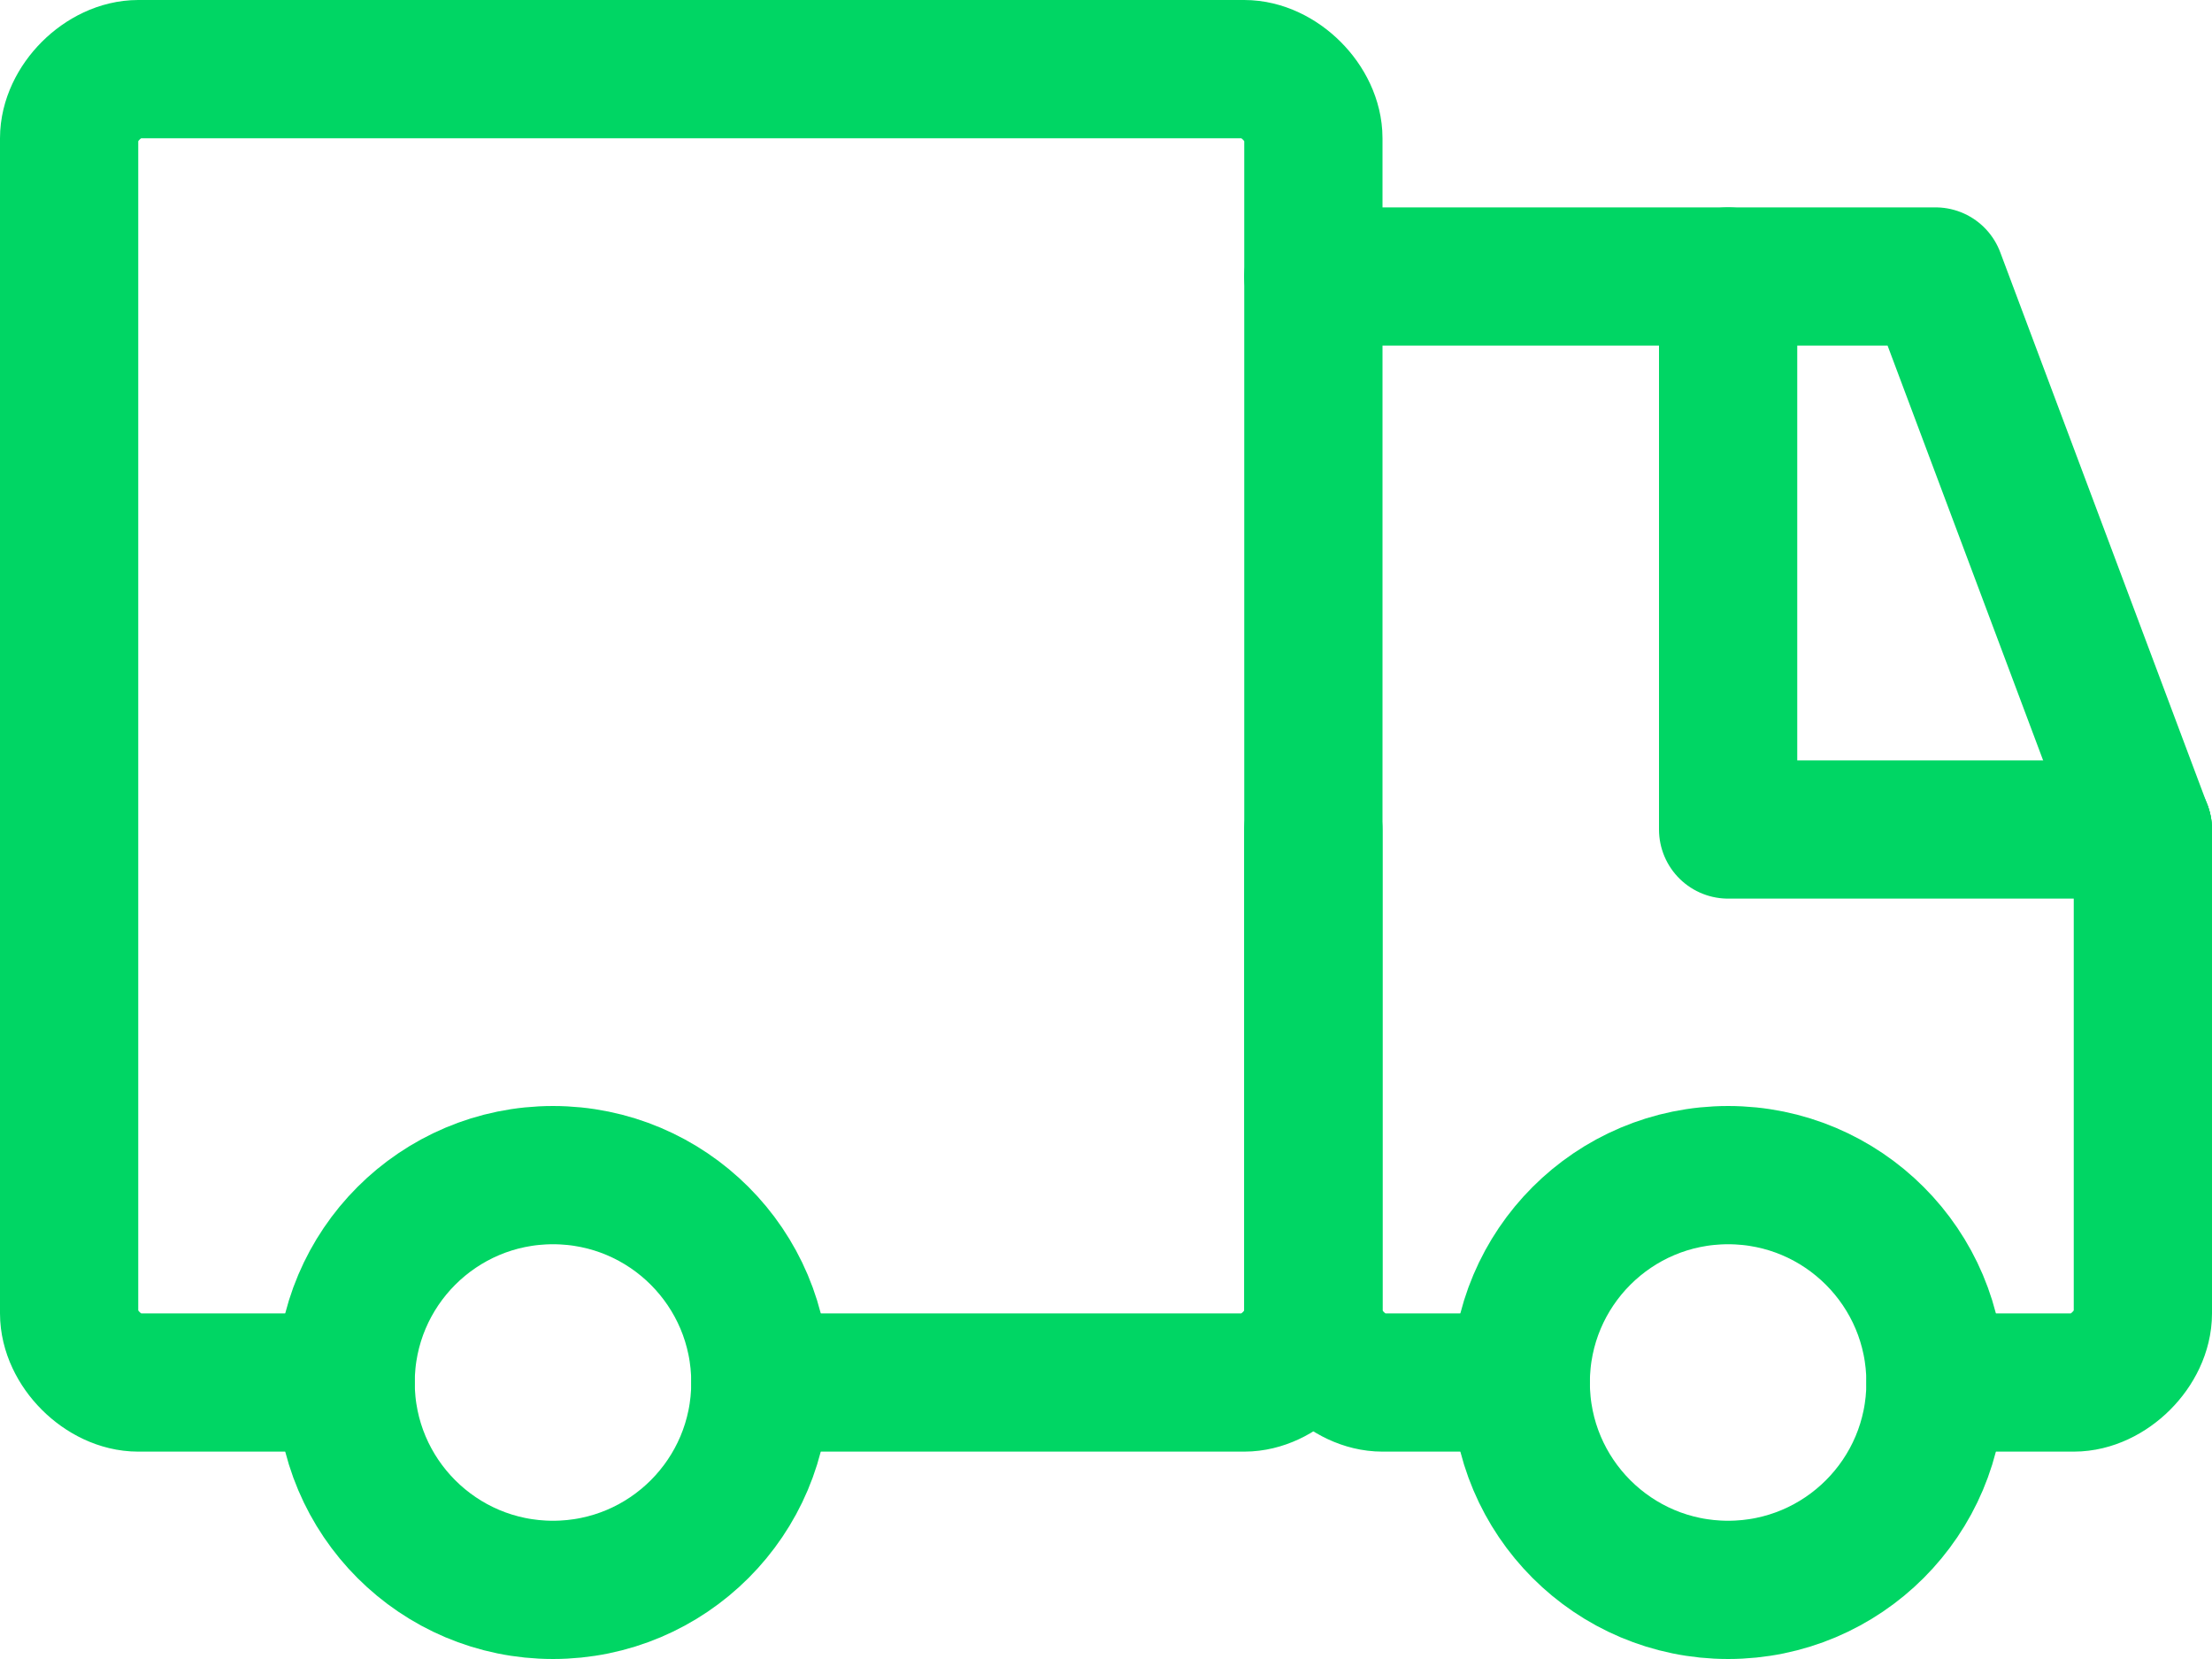
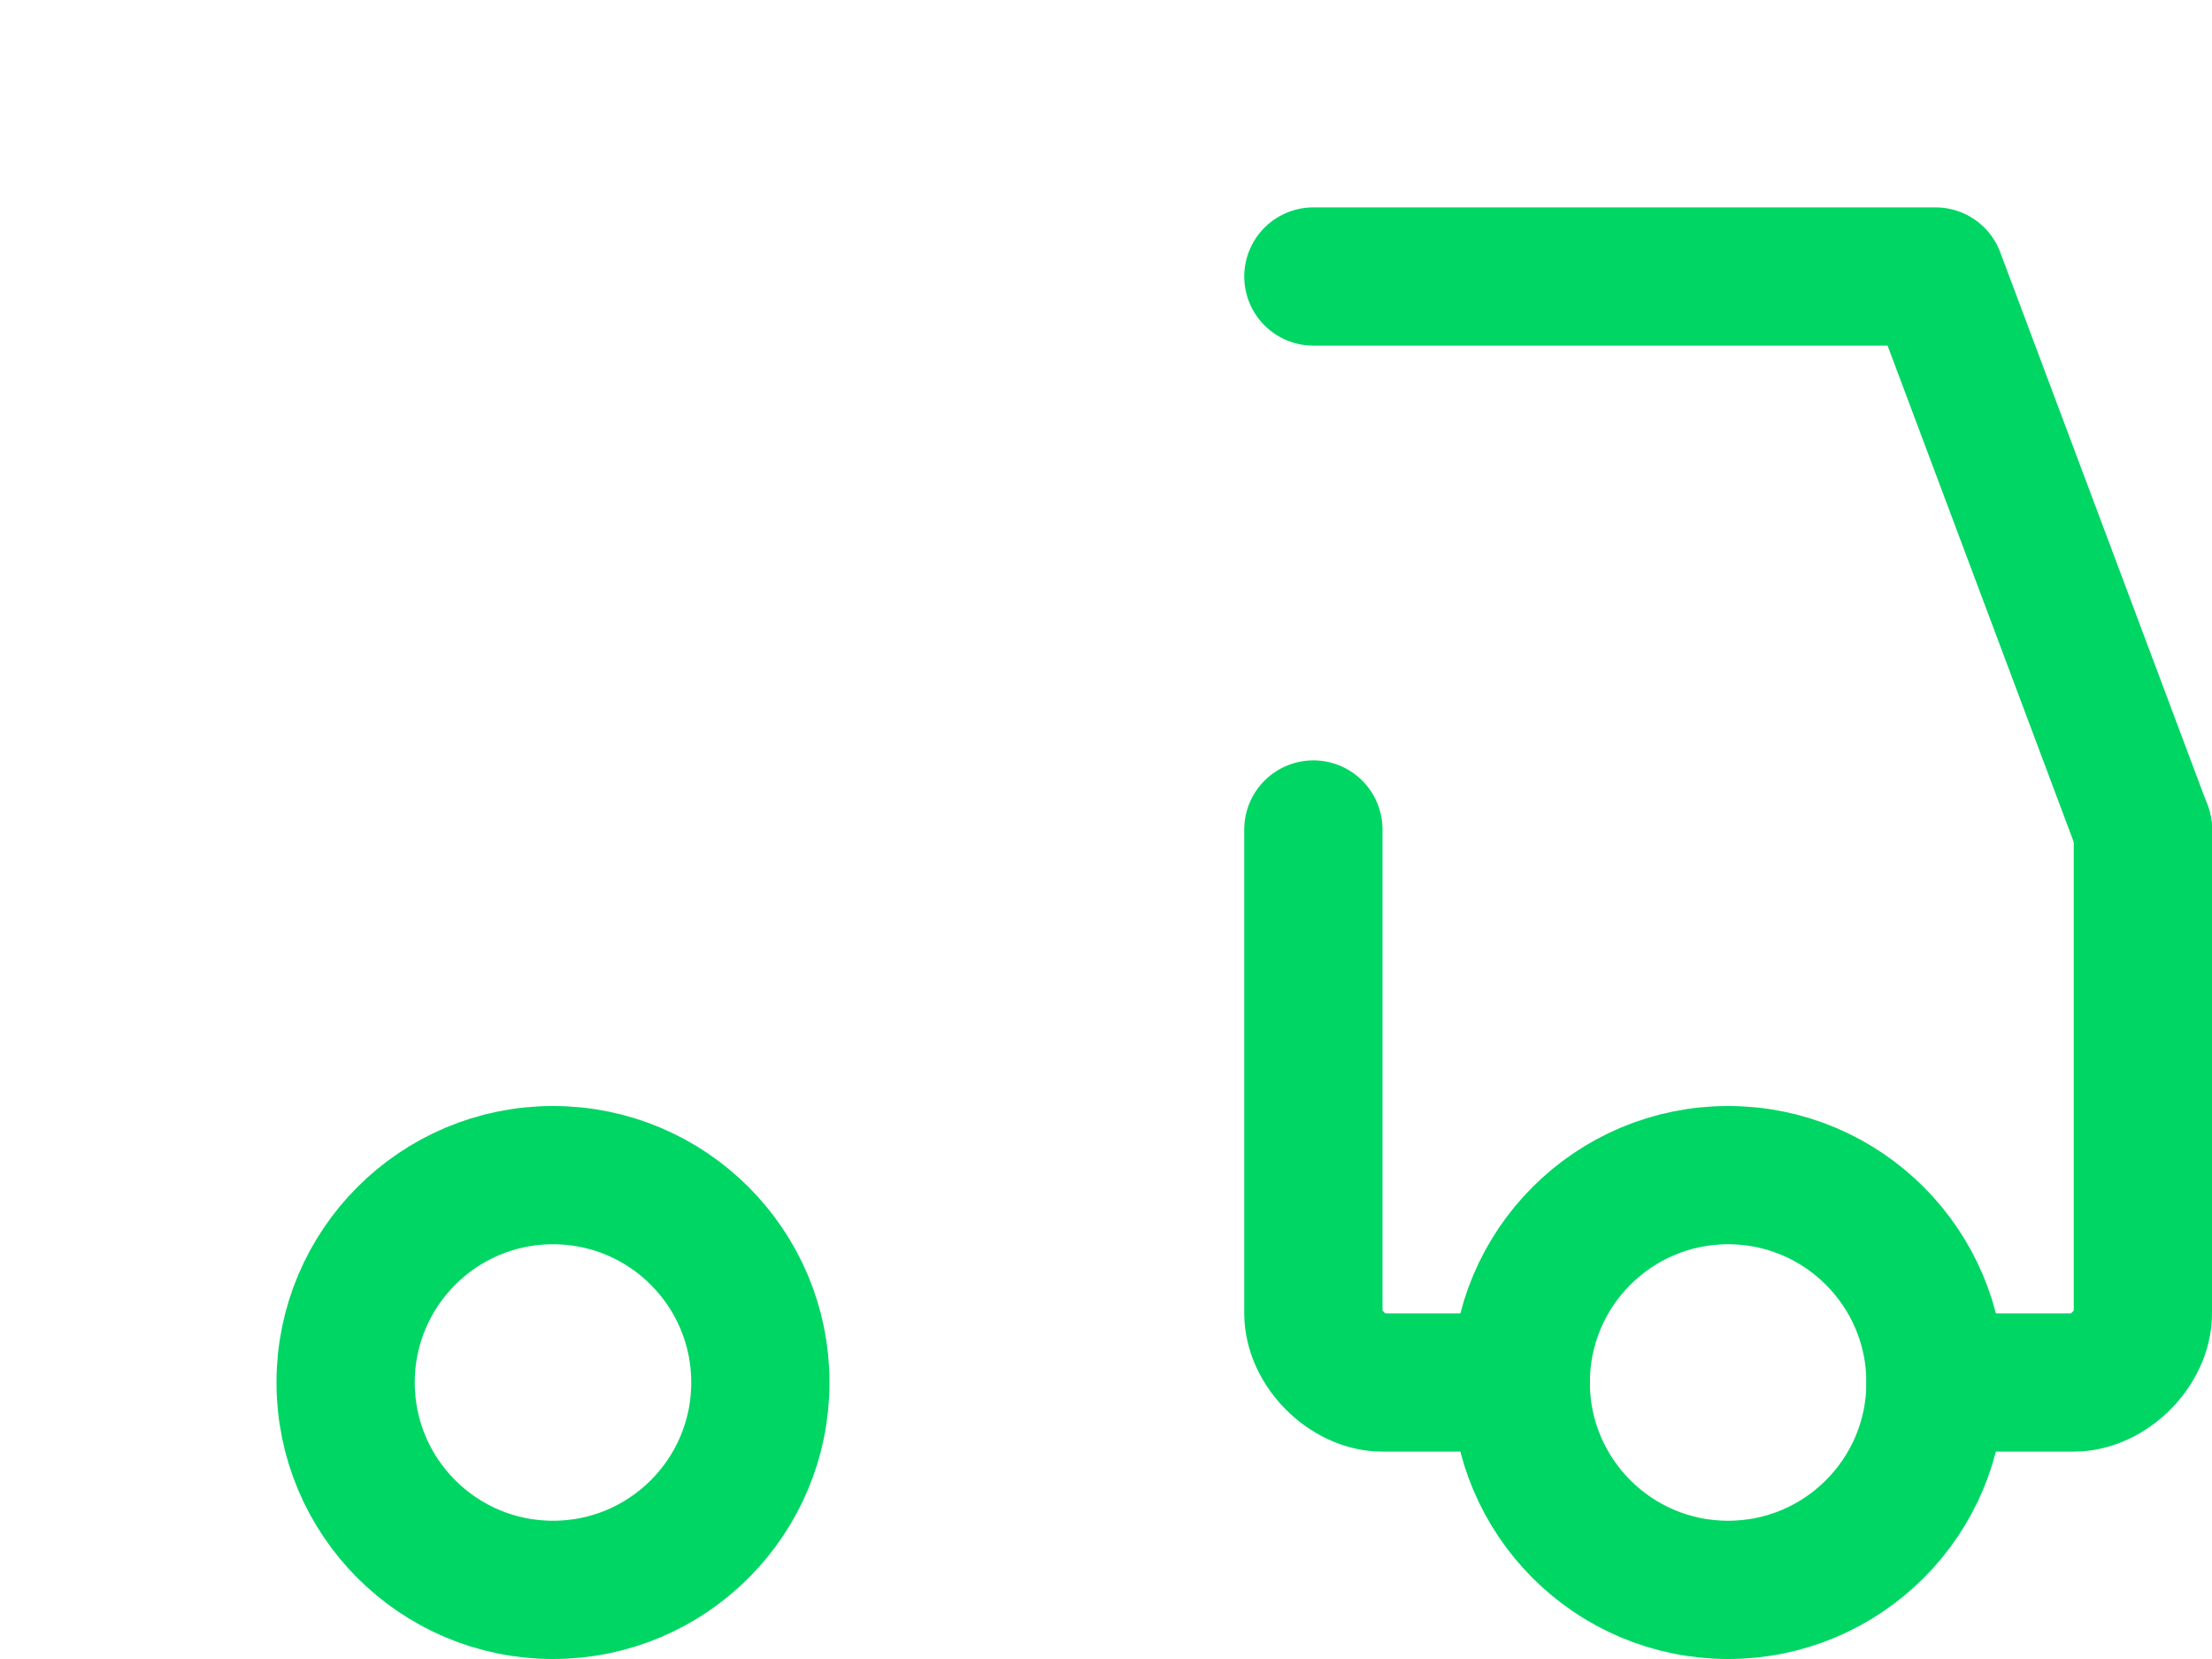
<svg xmlns="http://www.w3.org/2000/svg" width="32" height="24" viewBox="0 0 32 24" fill="none">
-   <path d="M5 20H2C1.5 20 1 19.5 1 19V2C1 1.5 1.5 1 2 1H18C18.5 1 19 1.5 19 2V19C19 19.5 18.5 20 18 20H11" stroke="#00D664" stroke-width="2" stroke-miterlimit="10" stroke-linecap="round" stroke-linejoin="round" />
  <path d="M22 20H20C19.5 20 19 19.5 19 19V12" stroke="#00D664" stroke-width="2" stroke-miterlimit="10" stroke-linecap="round" stroke-linejoin="round" />
  <path d="M31 12V19C31 19.5 30.5 20 30 20H28" stroke="#00D664" stroke-width="2" stroke-miterlimit="10" stroke-linecap="round" stroke-linejoin="round" />
  <path d="M19 4H28L31 12" stroke="#00D664" stroke-width="2" stroke-miterlimit="10" stroke-linecap="round" stroke-linejoin="round" />
  <path d="M25 23C26.657 23 28 21.657 28 20C28 18.343 26.657 17 25 17C23.343 17 22 18.343 22 20C22 21.657 23.343 23 25 23Z" stroke="#00D664" stroke-width="2" stroke-miterlimit="10" stroke-linecap="round" stroke-linejoin="round" />
  <path d="M8 23C9.657 23 11 21.657 11 20C11 18.343 9.657 17 8 17C6.343 17 5 18.343 5 20C5 21.657 6.343 23 8 23Z" stroke="#00D664" stroke-width="2" stroke-miterlimit="10" stroke-linecap="round" stroke-linejoin="round" />
-   <path d="M31 12H25V4" stroke="#00D664" stroke-width="2" stroke-miterlimit="10" stroke-linecap="round" stroke-linejoin="round" />
</svg>